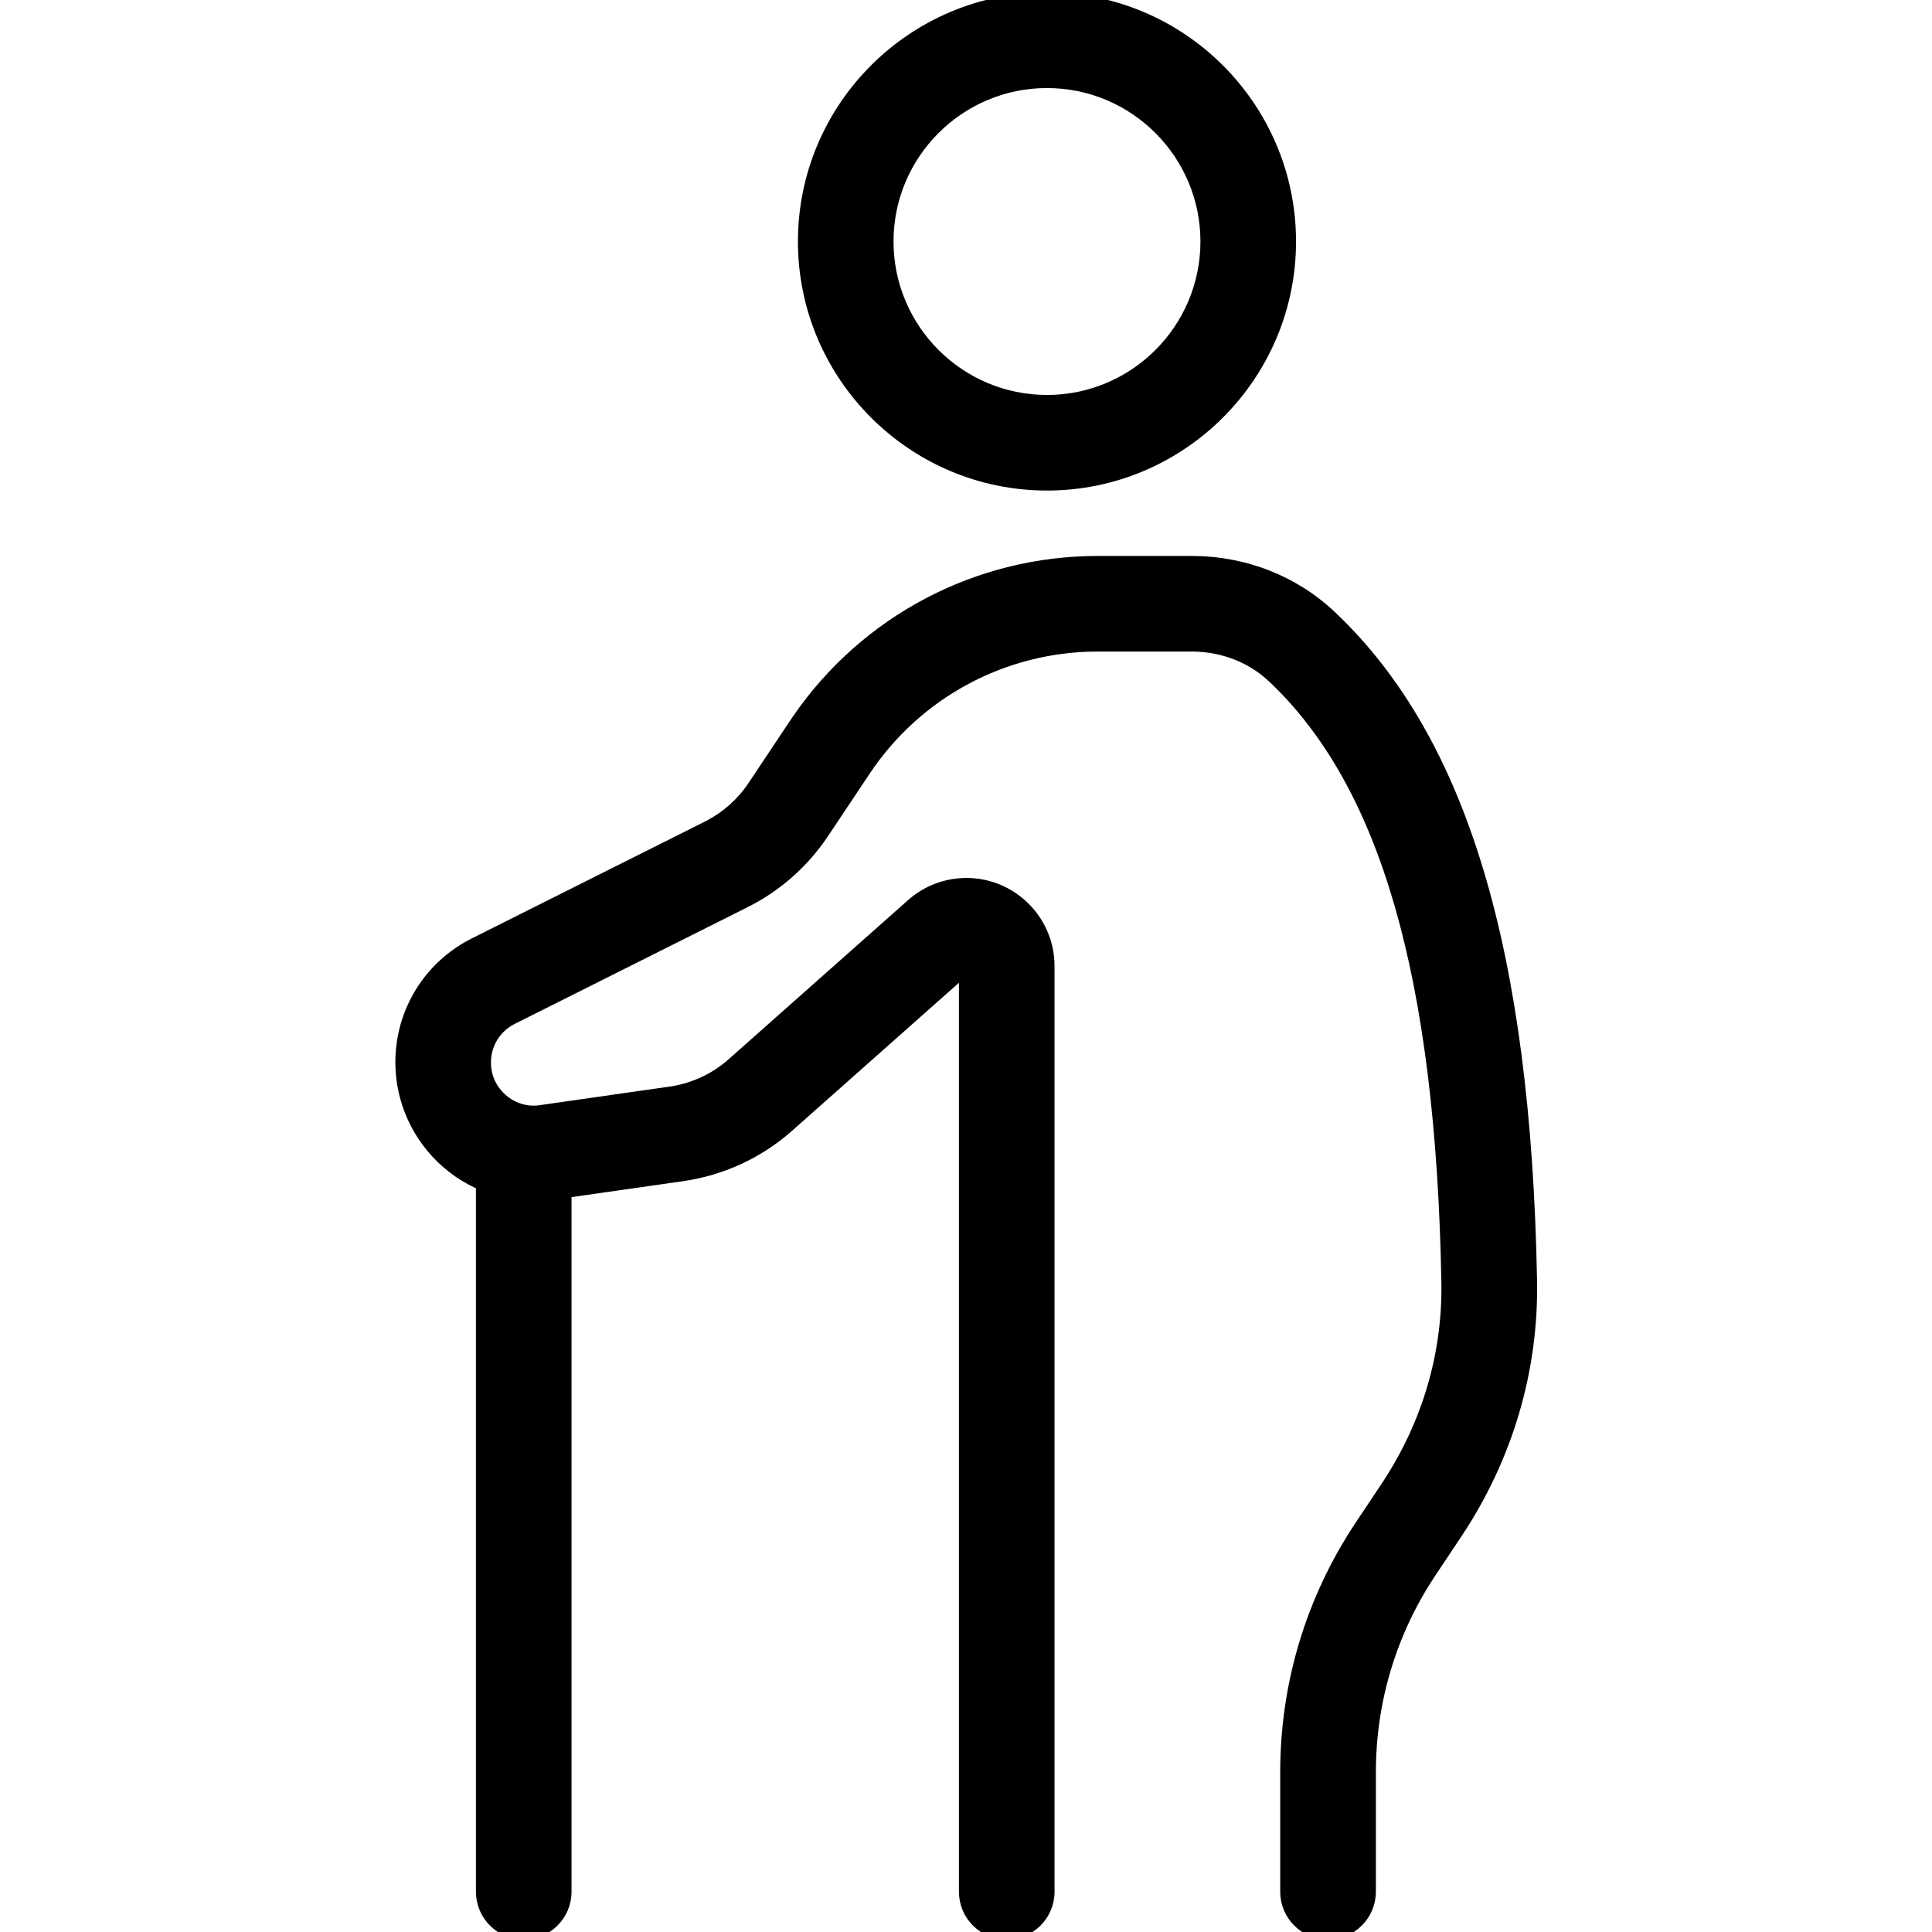
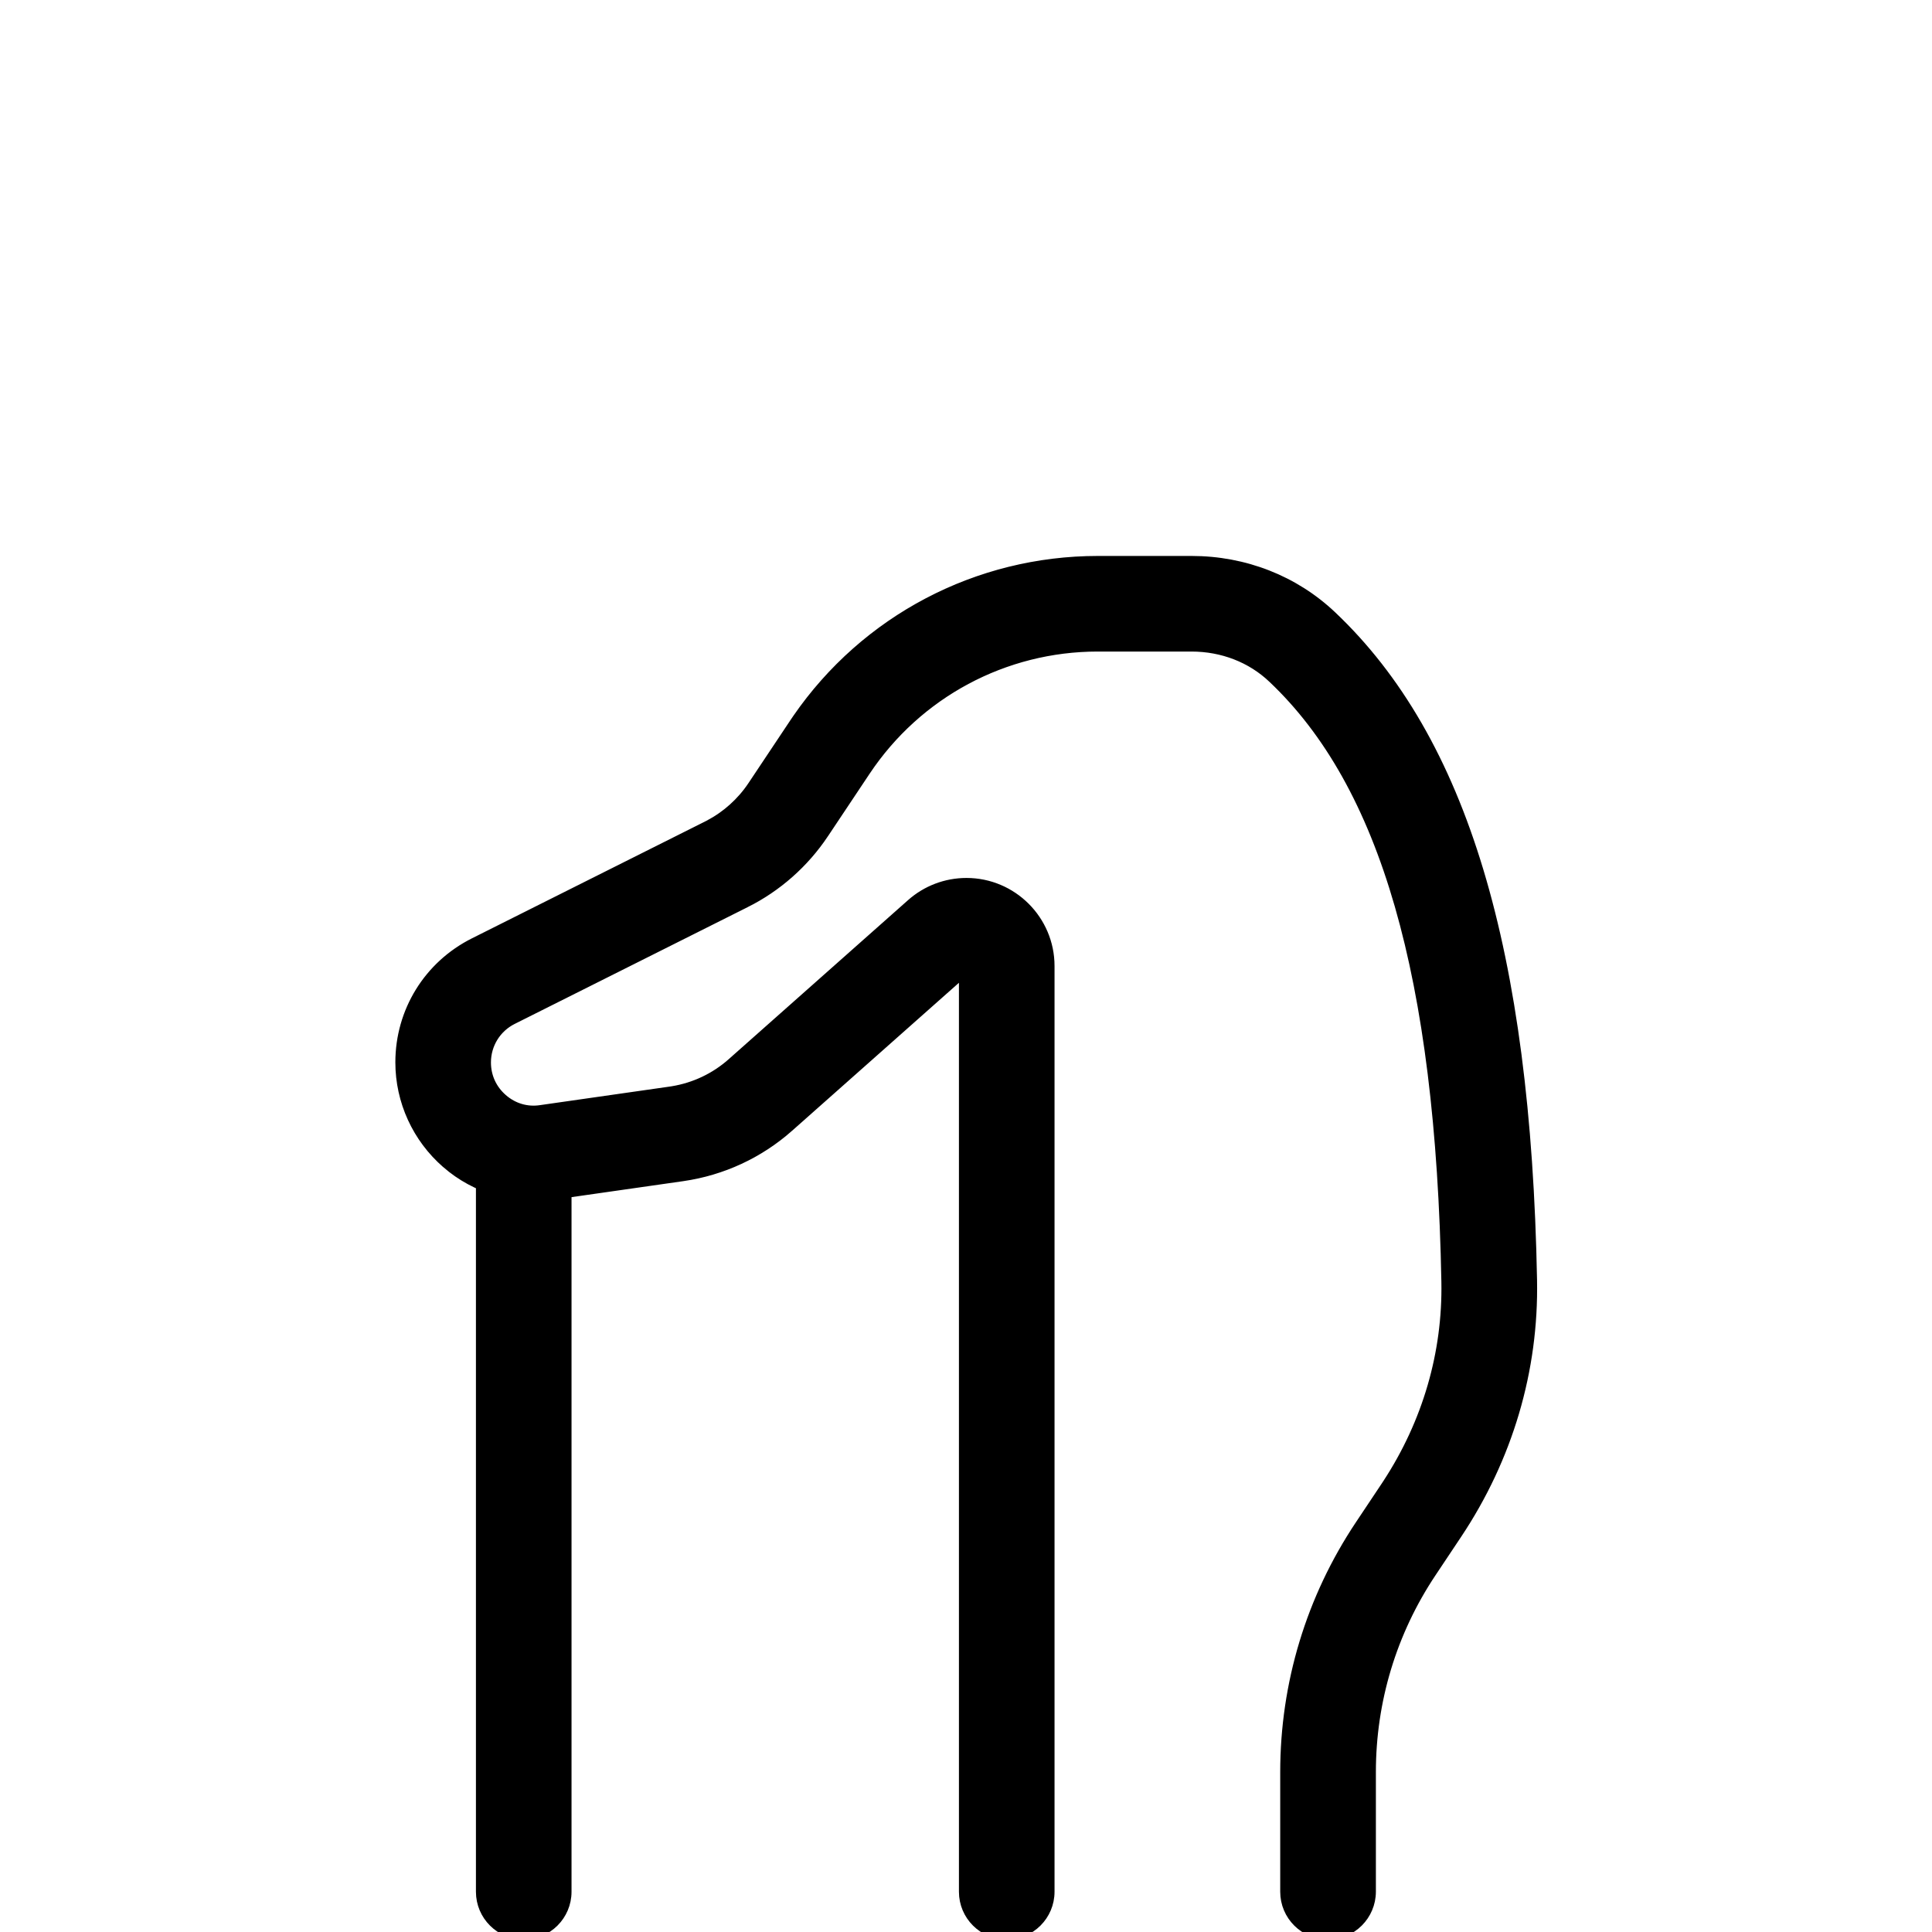
<svg xmlns="http://www.w3.org/2000/svg" width="512" height="512" viewBox="0 0 512 512" fill="none">
  <g clip-path="url(#clip0_76_55)">
-     <path d="M277.461 -1C313.299 -1 342.461 28.162 342.461 64C342.461 99.838 313.299 129 277.461 129C241.623 129 212.461 99.838 212.461 64C212.461 28.162 241.623 -1 277.461 -1ZM277.461 22.333C254.483 22.333 235.794 41.022 235.794 64C235.794 86.978 254.483 105.667 277.461 105.667C300.439 105.667 319.128 86.978 319.128 64C319.128 41.022 300.439 22.333 277.461 22.333Z" fill="black" stroke="black" stroke-width="2" />
    <path d="M138.795 297.667C145.235 297.667 150.461 302.893 150.461 309.333V501.333C150.461 507.774 145.235 512.999 138.795 513C132.355 513 127.128 507.774 127.128 501.333V309.333C127.128 302.893 132.355 297.667 138.795 297.667Z" fill="black" stroke="black" stroke-width="2" />
    <path d="M315.776 148.333C329.89 148.334 343.151 153.525 353.135 162.986C387.872 195.872 404.689 252.013 406.333 339.224C406.785 363.133 399.898 386.436 386.411 406.677L379.584 416.917C369.134 432.582 363.624 450.8 363.624 469.611V501.337C363.601 507.774 358.377 513 351.937 513C345.496 513 340.27 507.774 340.27 501.333V469.632C340.27 446.203 347.133 423.503 360.149 403.989L366.976 393.75L367.479 392.986C377.981 376.905 383.332 358.509 382.979 339.688C381.465 258.663 366.786 208.045 337.084 179.948L337.081 179.946C331.475 174.608 323.897 171.667 315.755 171.667H290.923C266.255 171.667 243.335 183.937 229.632 204.48L218.581 221.056V221.057C213.344 228.902 206.129 235.291 197.695 239.508L197.694 239.507L135.979 270.441H135.978C131.751 272.555 129.107 276.817 129.106 281.557C129.106 285.234 130.623 288.545 133.394 290.958C136.163 293.371 139.665 294.412 143.272 293.86L143.282 293.858L177.564 288.952L178.129 288.866C183.951 287.921 189.343 285.374 193.747 281.47L241.278 239.316C245.365 235.676 250.636 233.667 256.128 233.667C268.435 233.667 278.462 243.694 278.462 256V501.333C278.462 507.774 273.235 513 266.795 513C260.355 513 255.128 507.774 255.128 501.333V258.224L209.261 298.903V298.904C201.285 305.967 191.482 310.509 180.921 312.03H180.92L146.616 316.937L146.608 316.938C136.393 318.319 125.969 315.383 118.127 308.551V308.55C110.295 301.749 105.774 291.897 105.773 281.537C105.773 267.91 113.347 255.659 125.525 249.559L187.242 218.626L187.691 218.396C192.315 215.98 196.266 212.45 199.169 208.106L210.219 191.531L211.073 190.271C229.204 163.979 258.947 148.333 290.944 148.333H315.776Z" fill="black" stroke="black" stroke-width="2" />
  </g>
  <defs>
    <clipPath id="clip0_76_55">
      <rect width="512" height="512" fill="white" />
    </clipPath>
  </defs>
</svg>